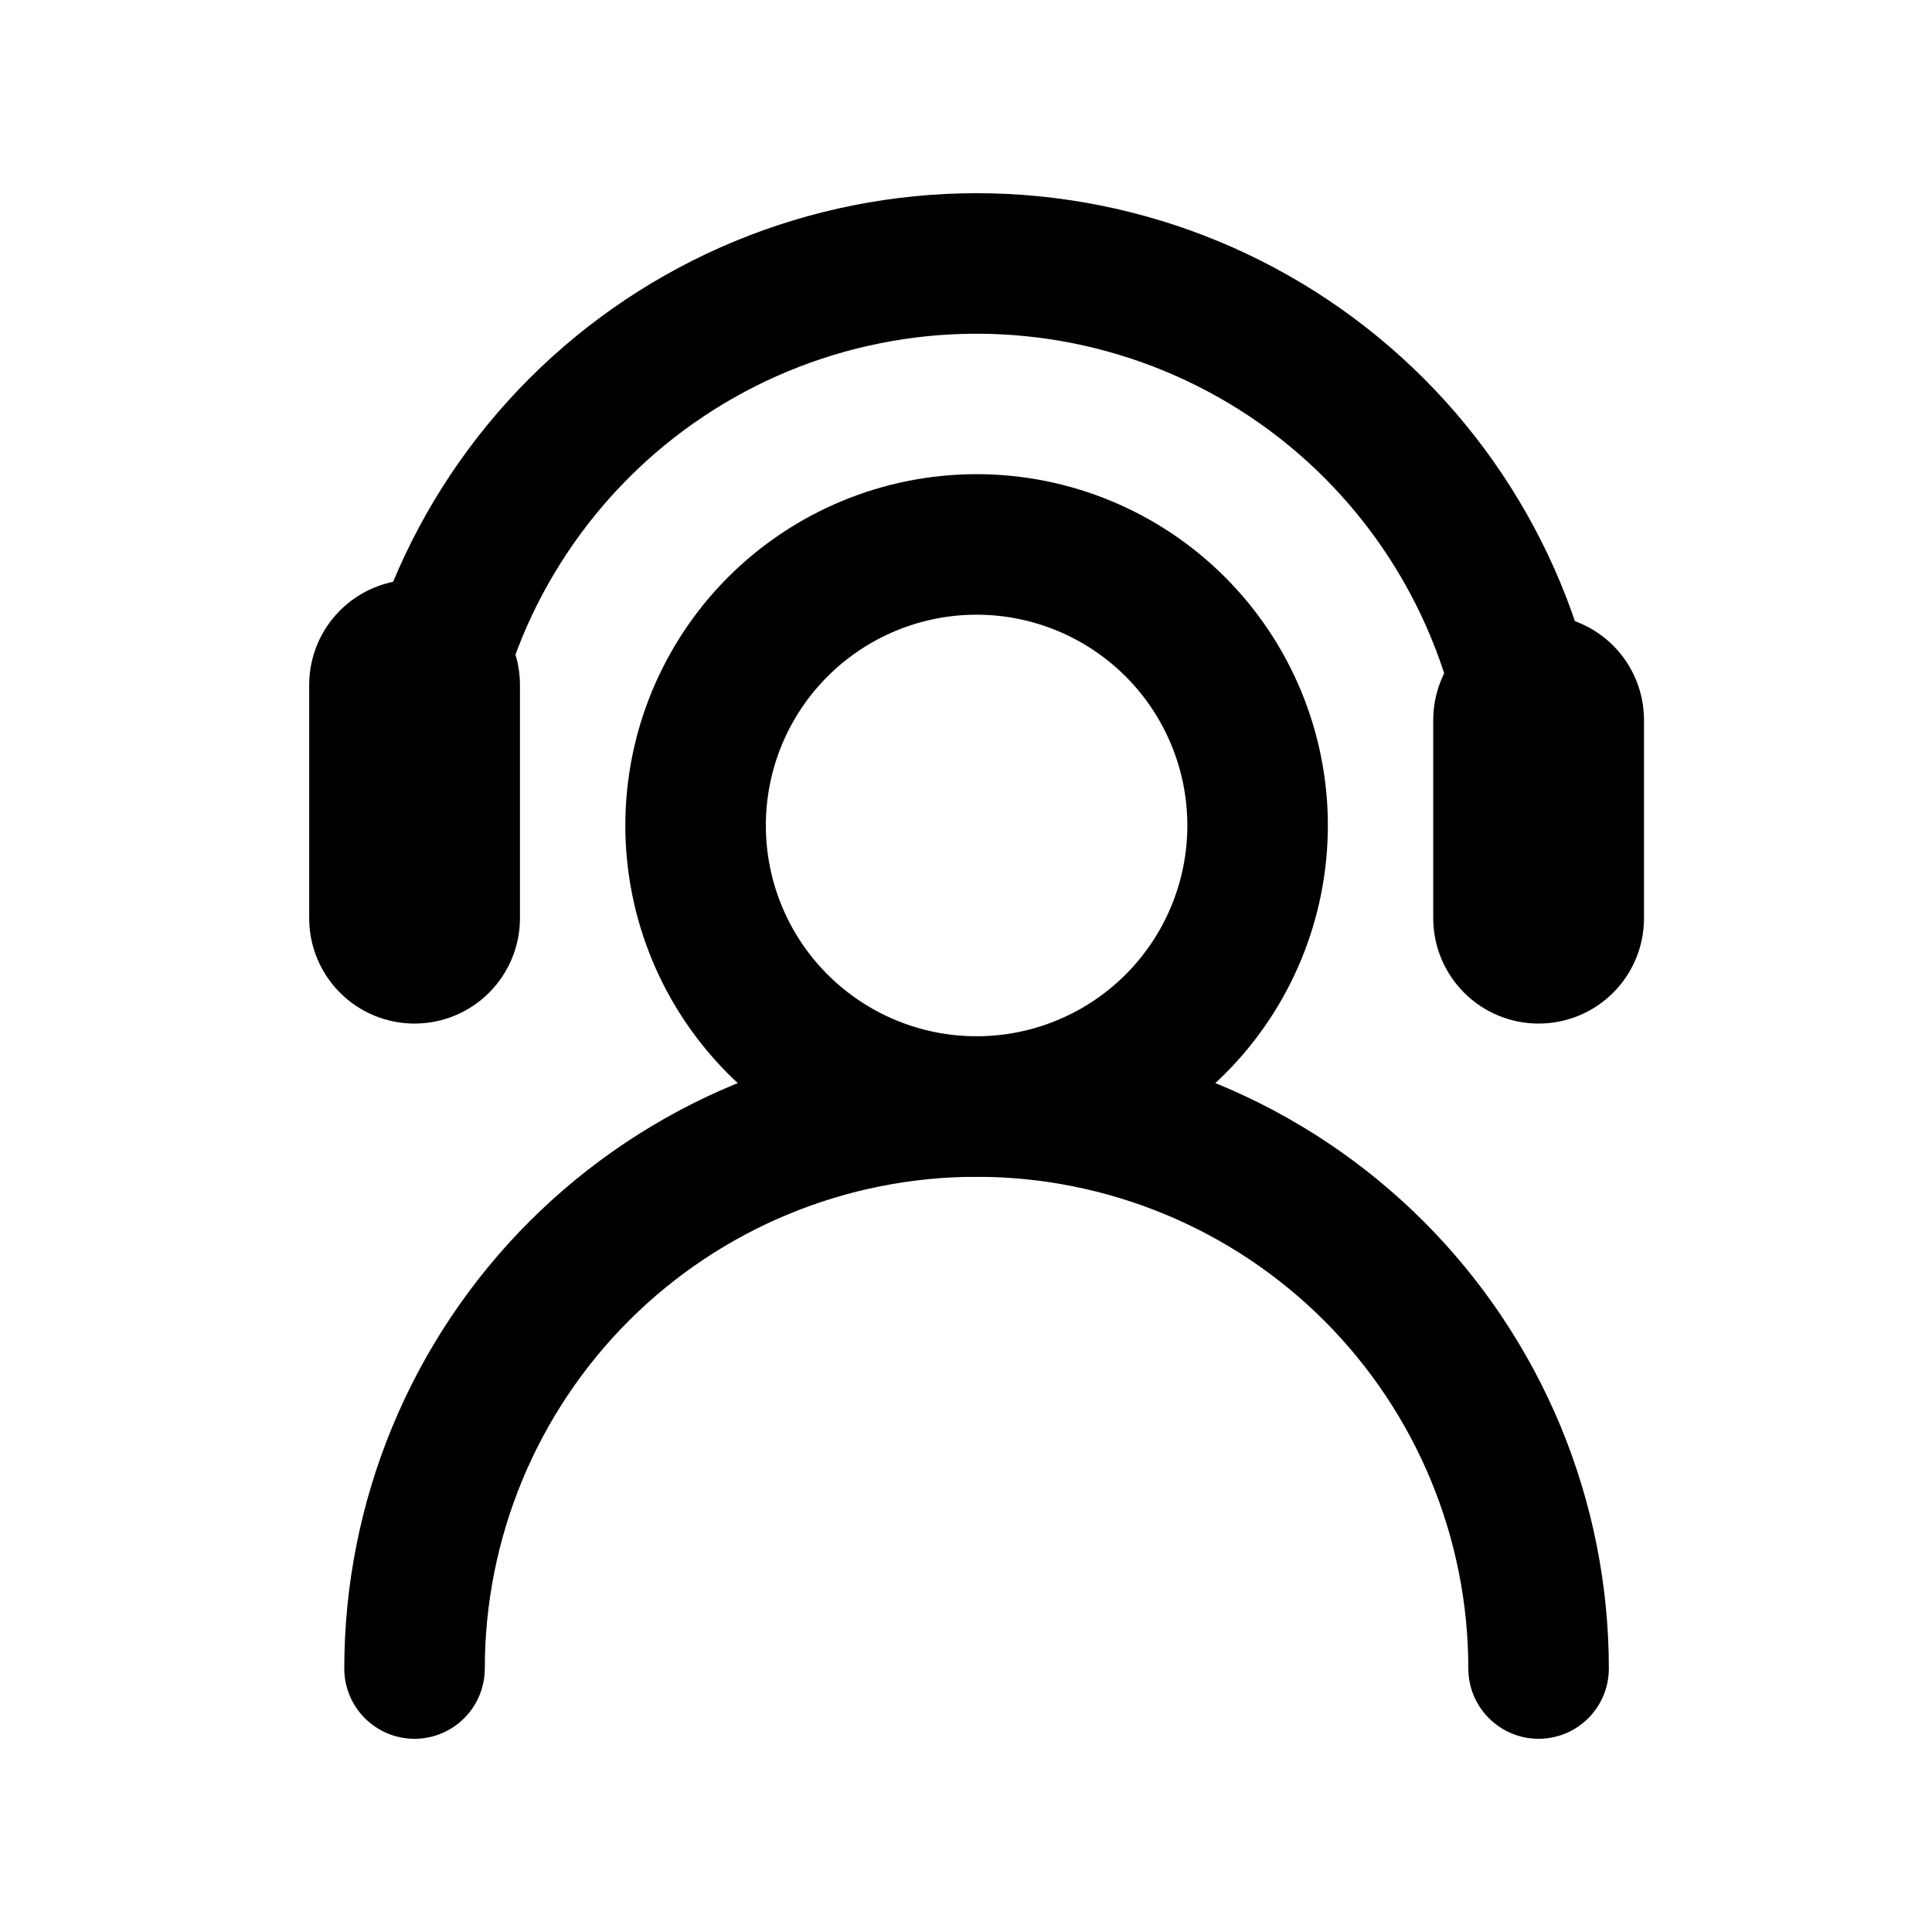
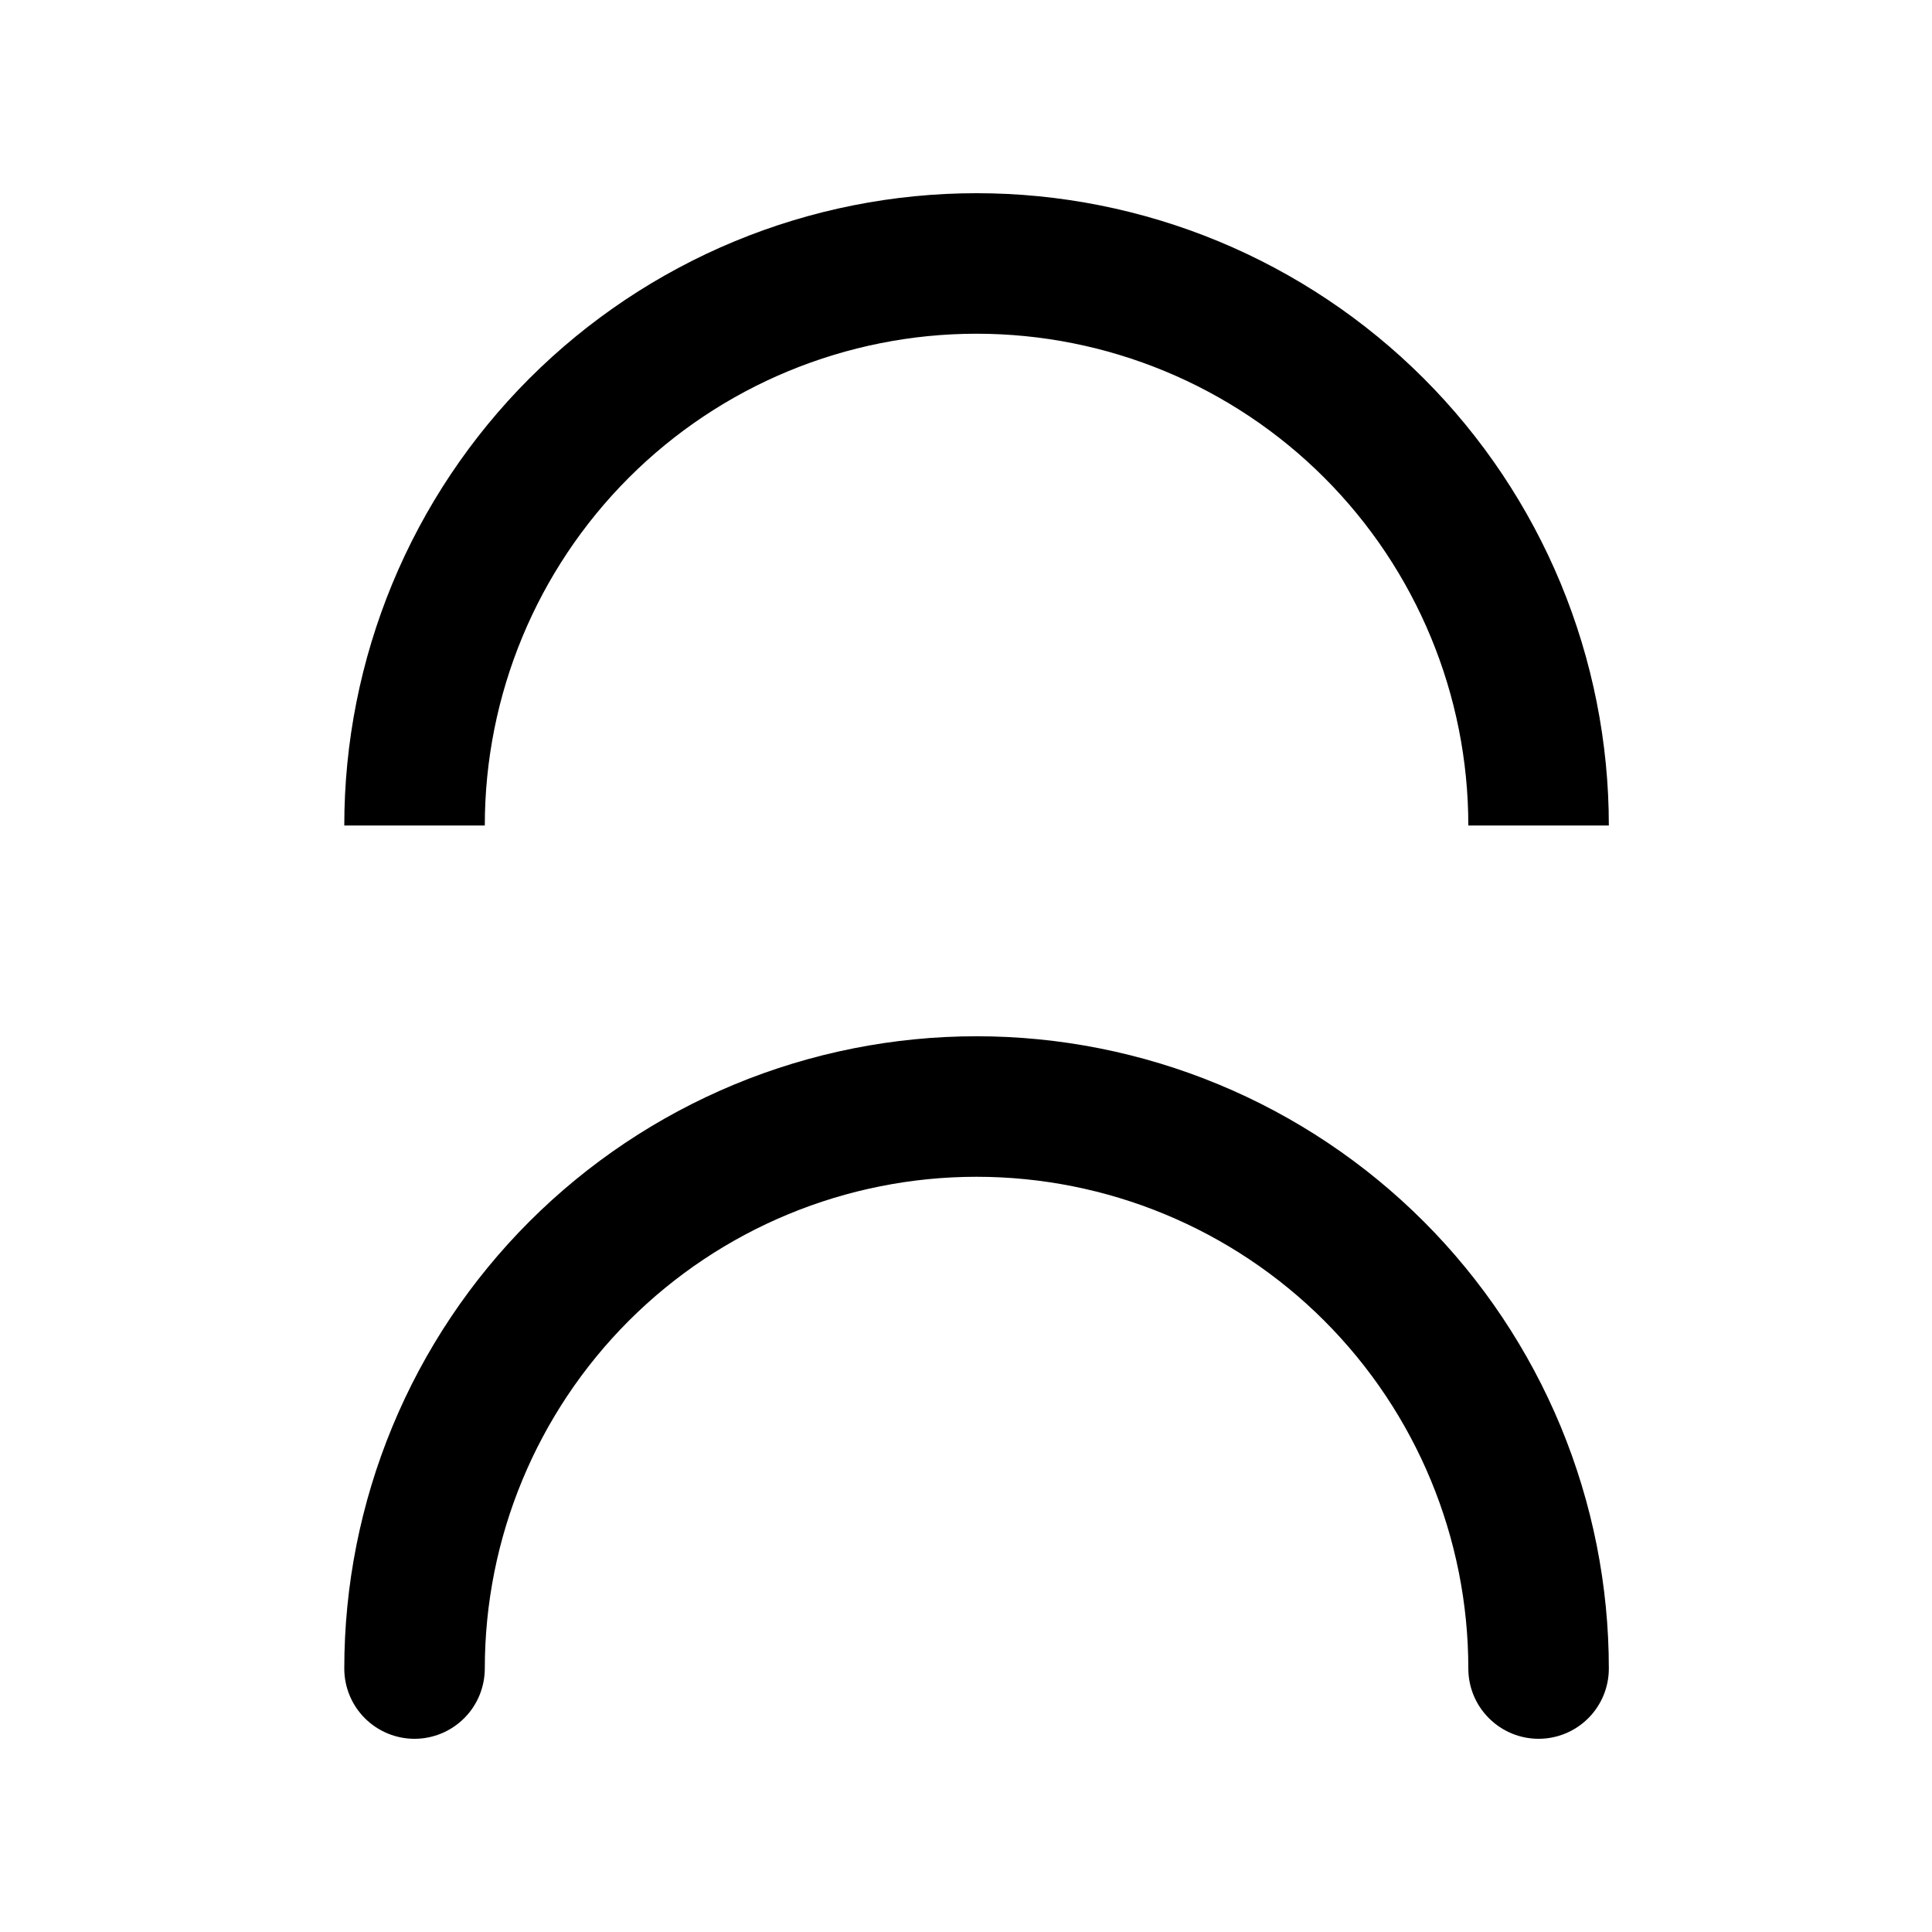
<svg xmlns="http://www.w3.org/2000/svg" fill="none" viewBox="0 0 30 30" height="30" width="30">
  <path fill="black" d="M24.982 12.818C24.982 11.529 24.728 10.252 24.235 9.061C23.741 7.87 23.018 6.787 22.107 5.876C21.195 4.964 20.112 4.241 18.921 3.747C17.73 3.254 16.453 3 15.164 3C13.875 3 12.598 3.254 11.407 3.747C10.216 4.241 9.133 4.964 8.221 5.876C7.31 6.787 6.586 7.87 6.093 9.061C5.6 10.252 5.346 11.529 5.346 12.818H7.528C7.528 10.793 8.332 8.851 9.764 7.418C11.196 5.986 13.139 5.182 15.164 5.182C17.189 5.182 19.132 5.986 20.564 7.418C21.996 8.851 22.8 10.793 22.8 12.818H24.982ZM24.982 25.909C24.982 24.62 24.728 23.343 24.235 22.152C23.741 20.961 23.018 19.878 22.107 18.967C21.195 18.055 20.112 17.332 18.921 16.838C17.73 16.345 16.453 16.091 15.164 16.091C13.875 16.091 12.598 16.345 11.407 16.838C10.216 17.332 9.133 18.055 8.221 18.967C7.31 19.878 6.586 20.961 6.093 22.152C5.6 23.343 5.346 24.62 5.346 25.909C5.346 26.199 5.461 26.476 5.665 26.68C5.87 26.885 6.147 27 6.437 27C6.726 27 7.003 26.885 7.208 26.68C7.413 26.476 7.527 26.199 7.528 25.909C7.528 23.884 8.332 21.942 9.764 20.509C11.196 19.077 13.139 18.273 15.164 18.273C17.189 18.273 19.132 19.077 20.564 20.509C21.996 21.942 22.8 23.884 22.8 25.909C22.8 26.199 22.915 26.476 23.12 26.68C23.325 26.885 23.602 27 23.891 27C24.181 27 24.458 26.885 24.663 26.68C24.867 26.476 24.982 26.199 24.982 25.909Z" />
-   <path fill="black" d="M15.165 18.272C16.611 18.272 17.998 17.698 19.021 16.675C20.044 15.652 20.619 14.264 20.619 12.818C20.619 11.371 20.044 9.984 19.021 8.961C17.998 7.938 16.611 7.363 15.165 7.363C13.718 7.363 12.331 7.938 11.307 8.961C10.285 9.984 9.71 11.371 9.71 12.818C9.71 14.264 10.285 15.652 11.307 16.675C12.331 17.698 13.718 18.272 15.165 18.272ZM15.165 16.091C14.296 16.091 13.464 15.746 12.85 15.132C12.236 14.518 11.892 13.686 11.892 12.818C11.892 11.95 12.236 11.117 12.85 10.504C13.464 9.89 14.296 9.545 15.165 9.545C16.032 9.545 16.865 9.89 17.479 10.504C18.092 11.117 18.437 11.95 18.437 12.818C18.437 13.686 18.092 14.518 17.479 15.132C16.865 15.746 16.032 16.091 15.165 16.091ZM22.255 11.181V14.258C22.255 14.692 22.428 15.108 22.735 15.415C23.042 15.722 23.458 15.894 23.892 15.894C24.326 15.894 24.742 15.722 25.049 15.415C25.356 15.108 25.528 14.692 25.528 14.258V11.181C25.528 10.748 25.356 10.331 25.049 10.024C24.742 9.718 24.326 9.545 23.892 9.545C23.458 9.545 23.042 9.718 22.735 10.024C22.428 10.331 22.255 10.748 22.255 11.181ZM4.801 10.636V14.258C4.801 14.692 4.973 15.108 5.28 15.415C5.587 15.722 6.003 15.894 6.437 15.894C6.871 15.894 7.287 15.722 7.594 15.415C7.901 15.108 8.074 14.692 8.074 14.258V10.636C8.074 10.202 7.901 9.786 7.594 9.479C7.287 9.172 6.871 9 6.437 9C6.003 9 5.587 9.172 5.28 9.479C4.973 9.786 4.801 10.202 4.801 10.636Z" />
</svg>